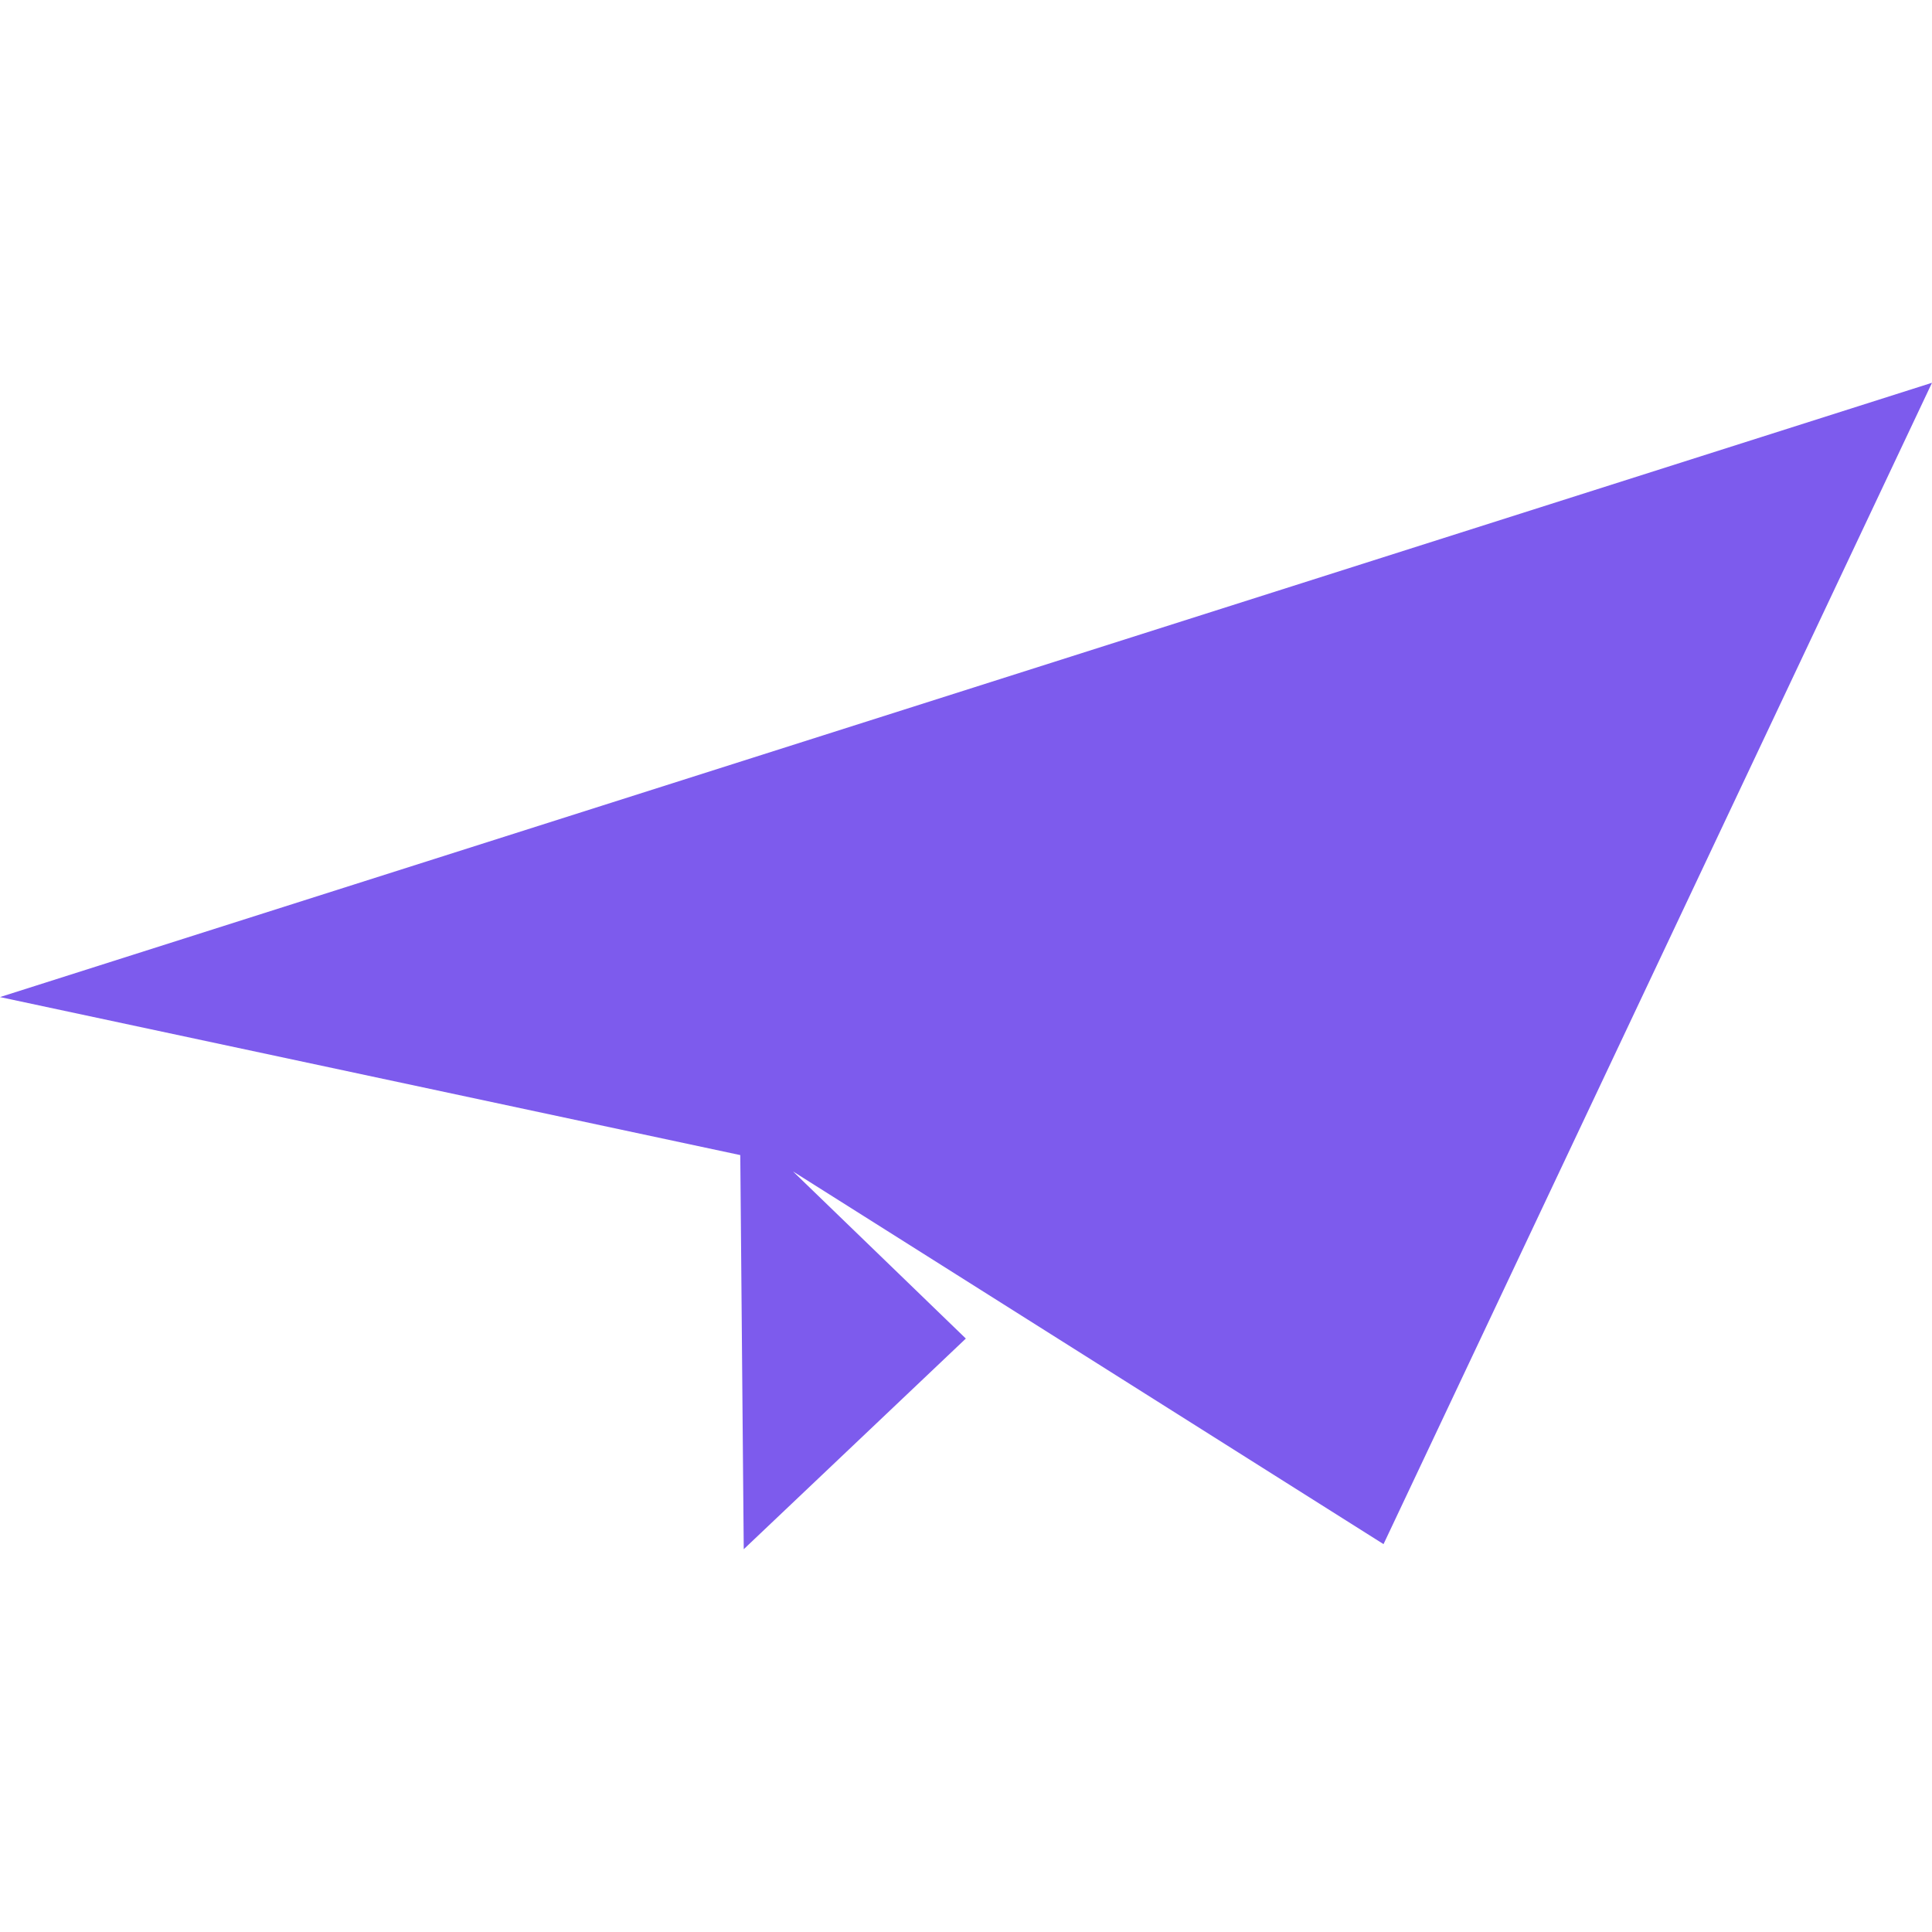
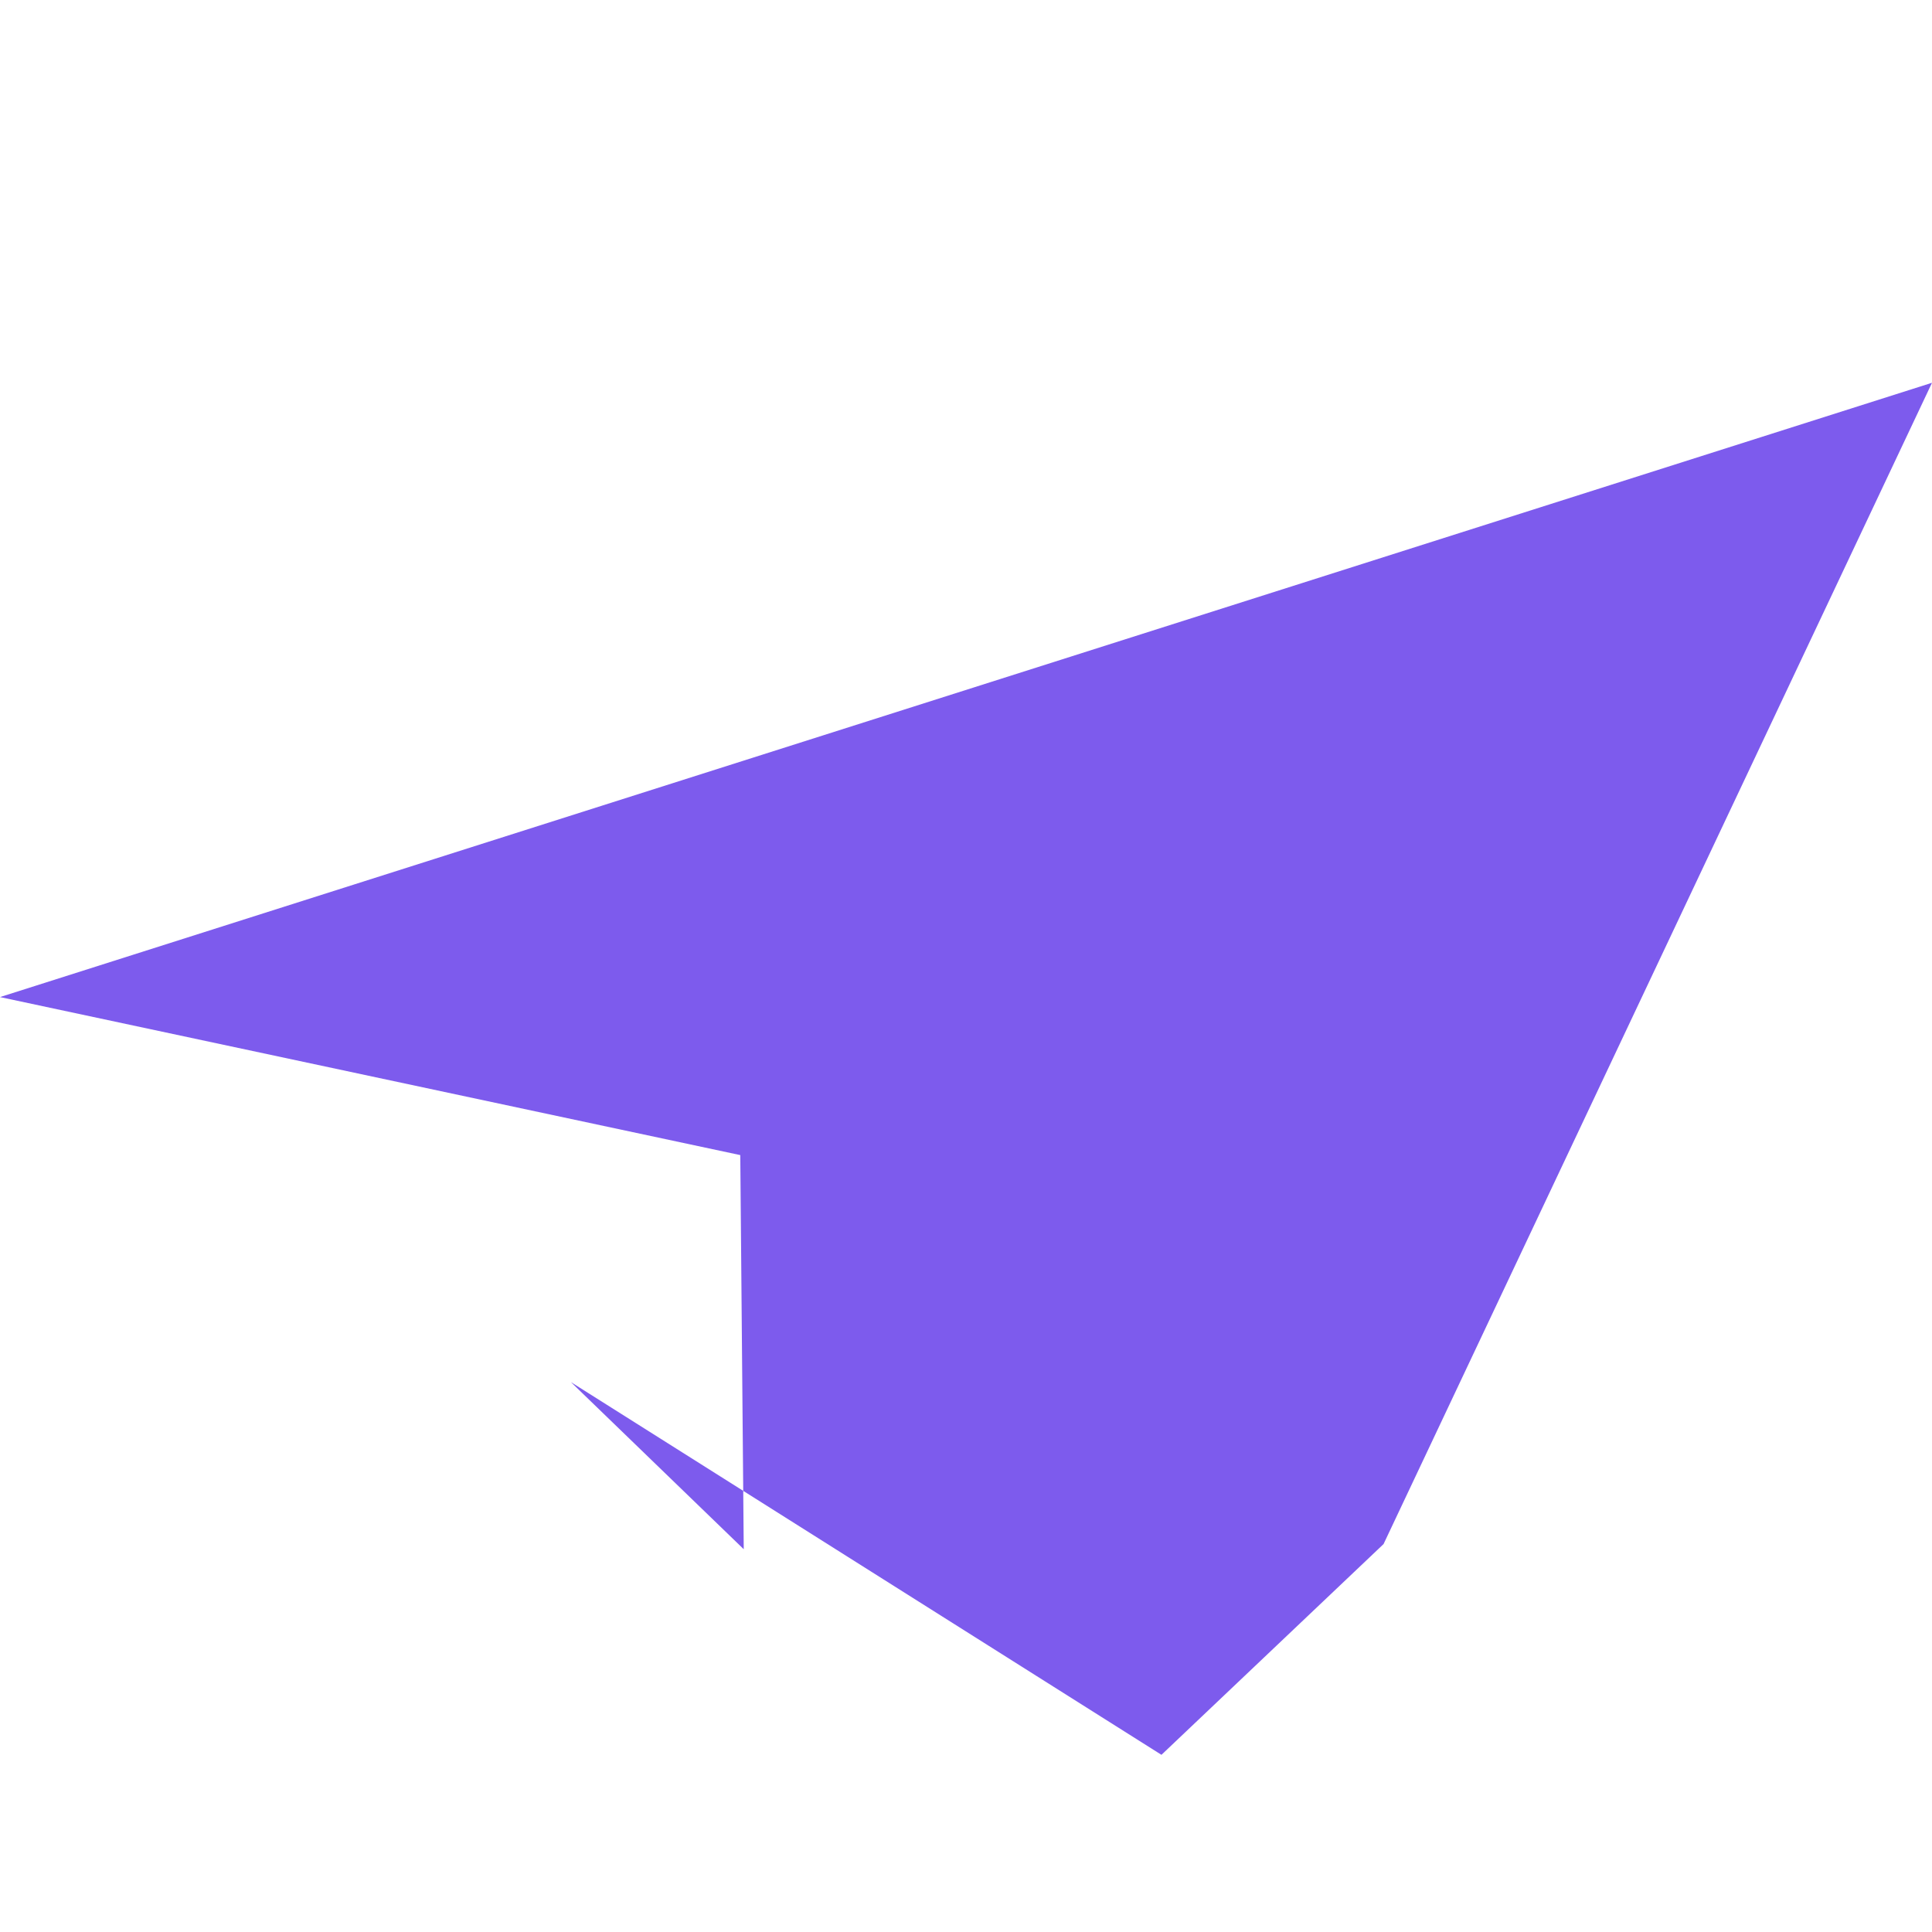
<svg xmlns="http://www.w3.org/2000/svg" width="48" height="48" preserveAspectRatio="xMidYMid meet" viewBox="0 0 24 24">
-   <path fill="#7d5bed" d="M17.187 19.181L24 4.755L0 12.386l9.196 1.963l.043 4.896l2.759-2.617l-2.147-2.076l7.336 4.63z" />
+   <path fill="#7d5bed" d="M17.187 19.181L24 4.755L0 12.386l9.196 1.963l.043 4.896l-2.147-2.076l7.336 4.63z" />
</svg>